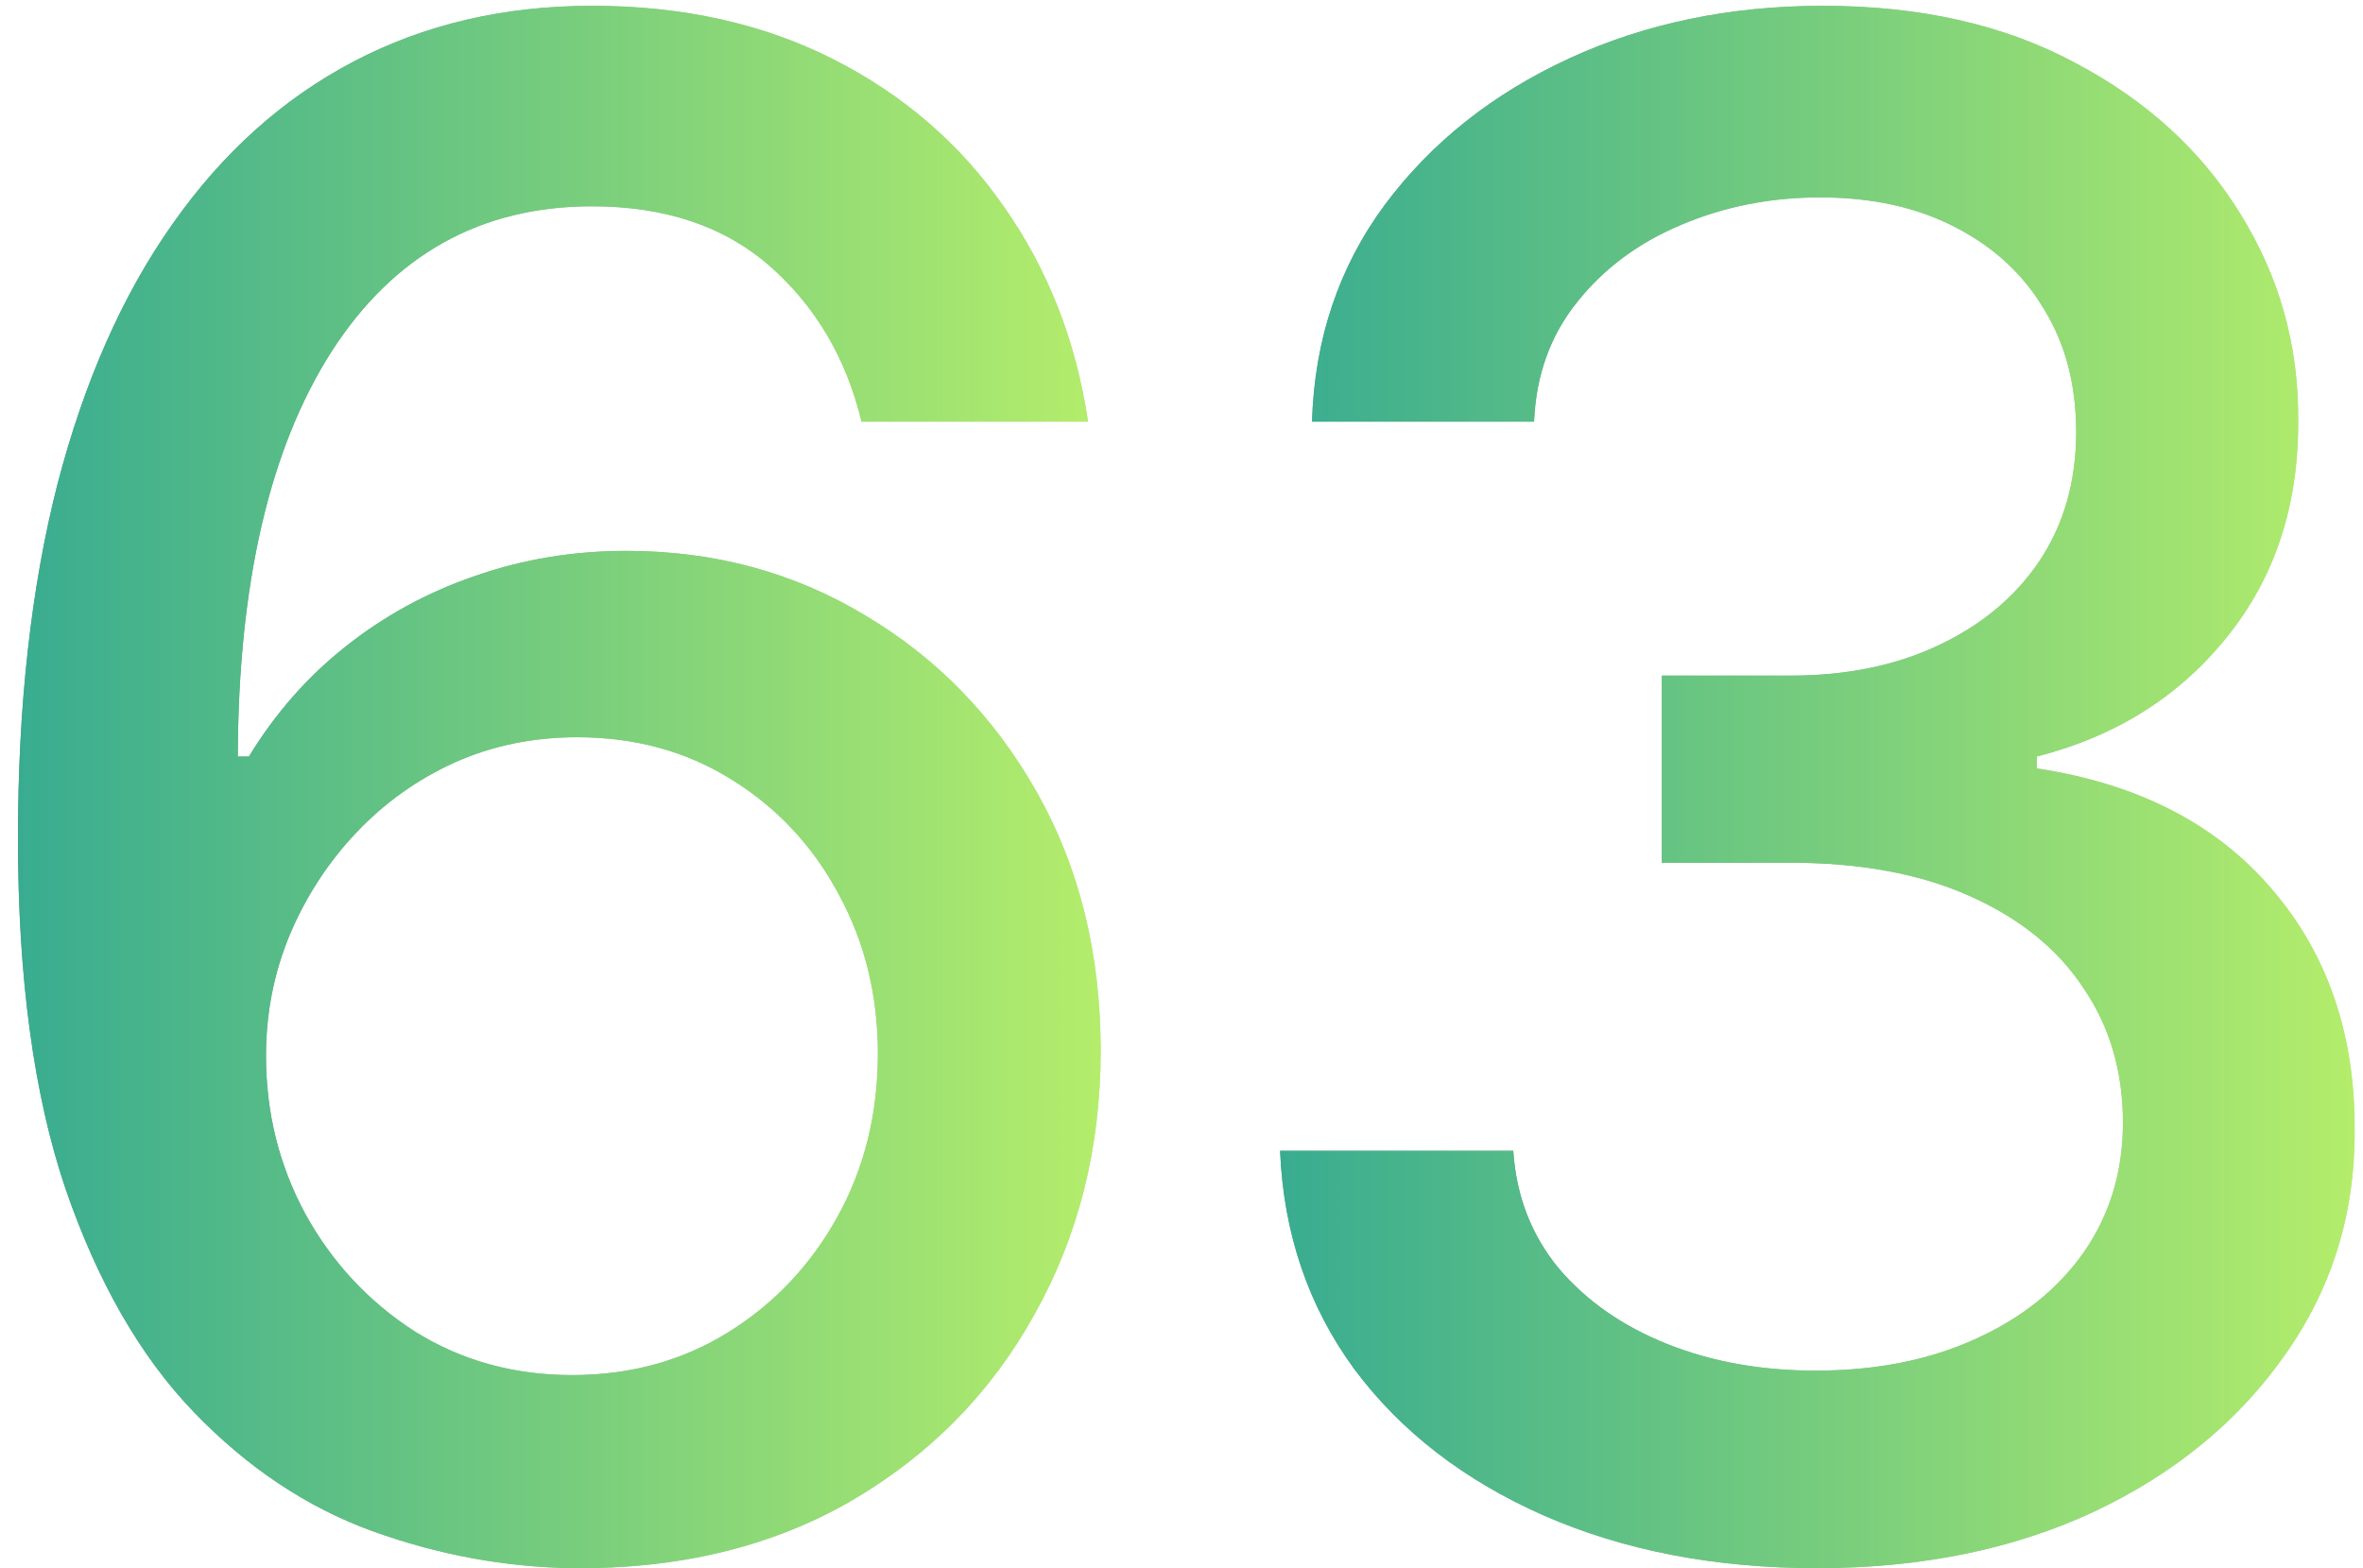
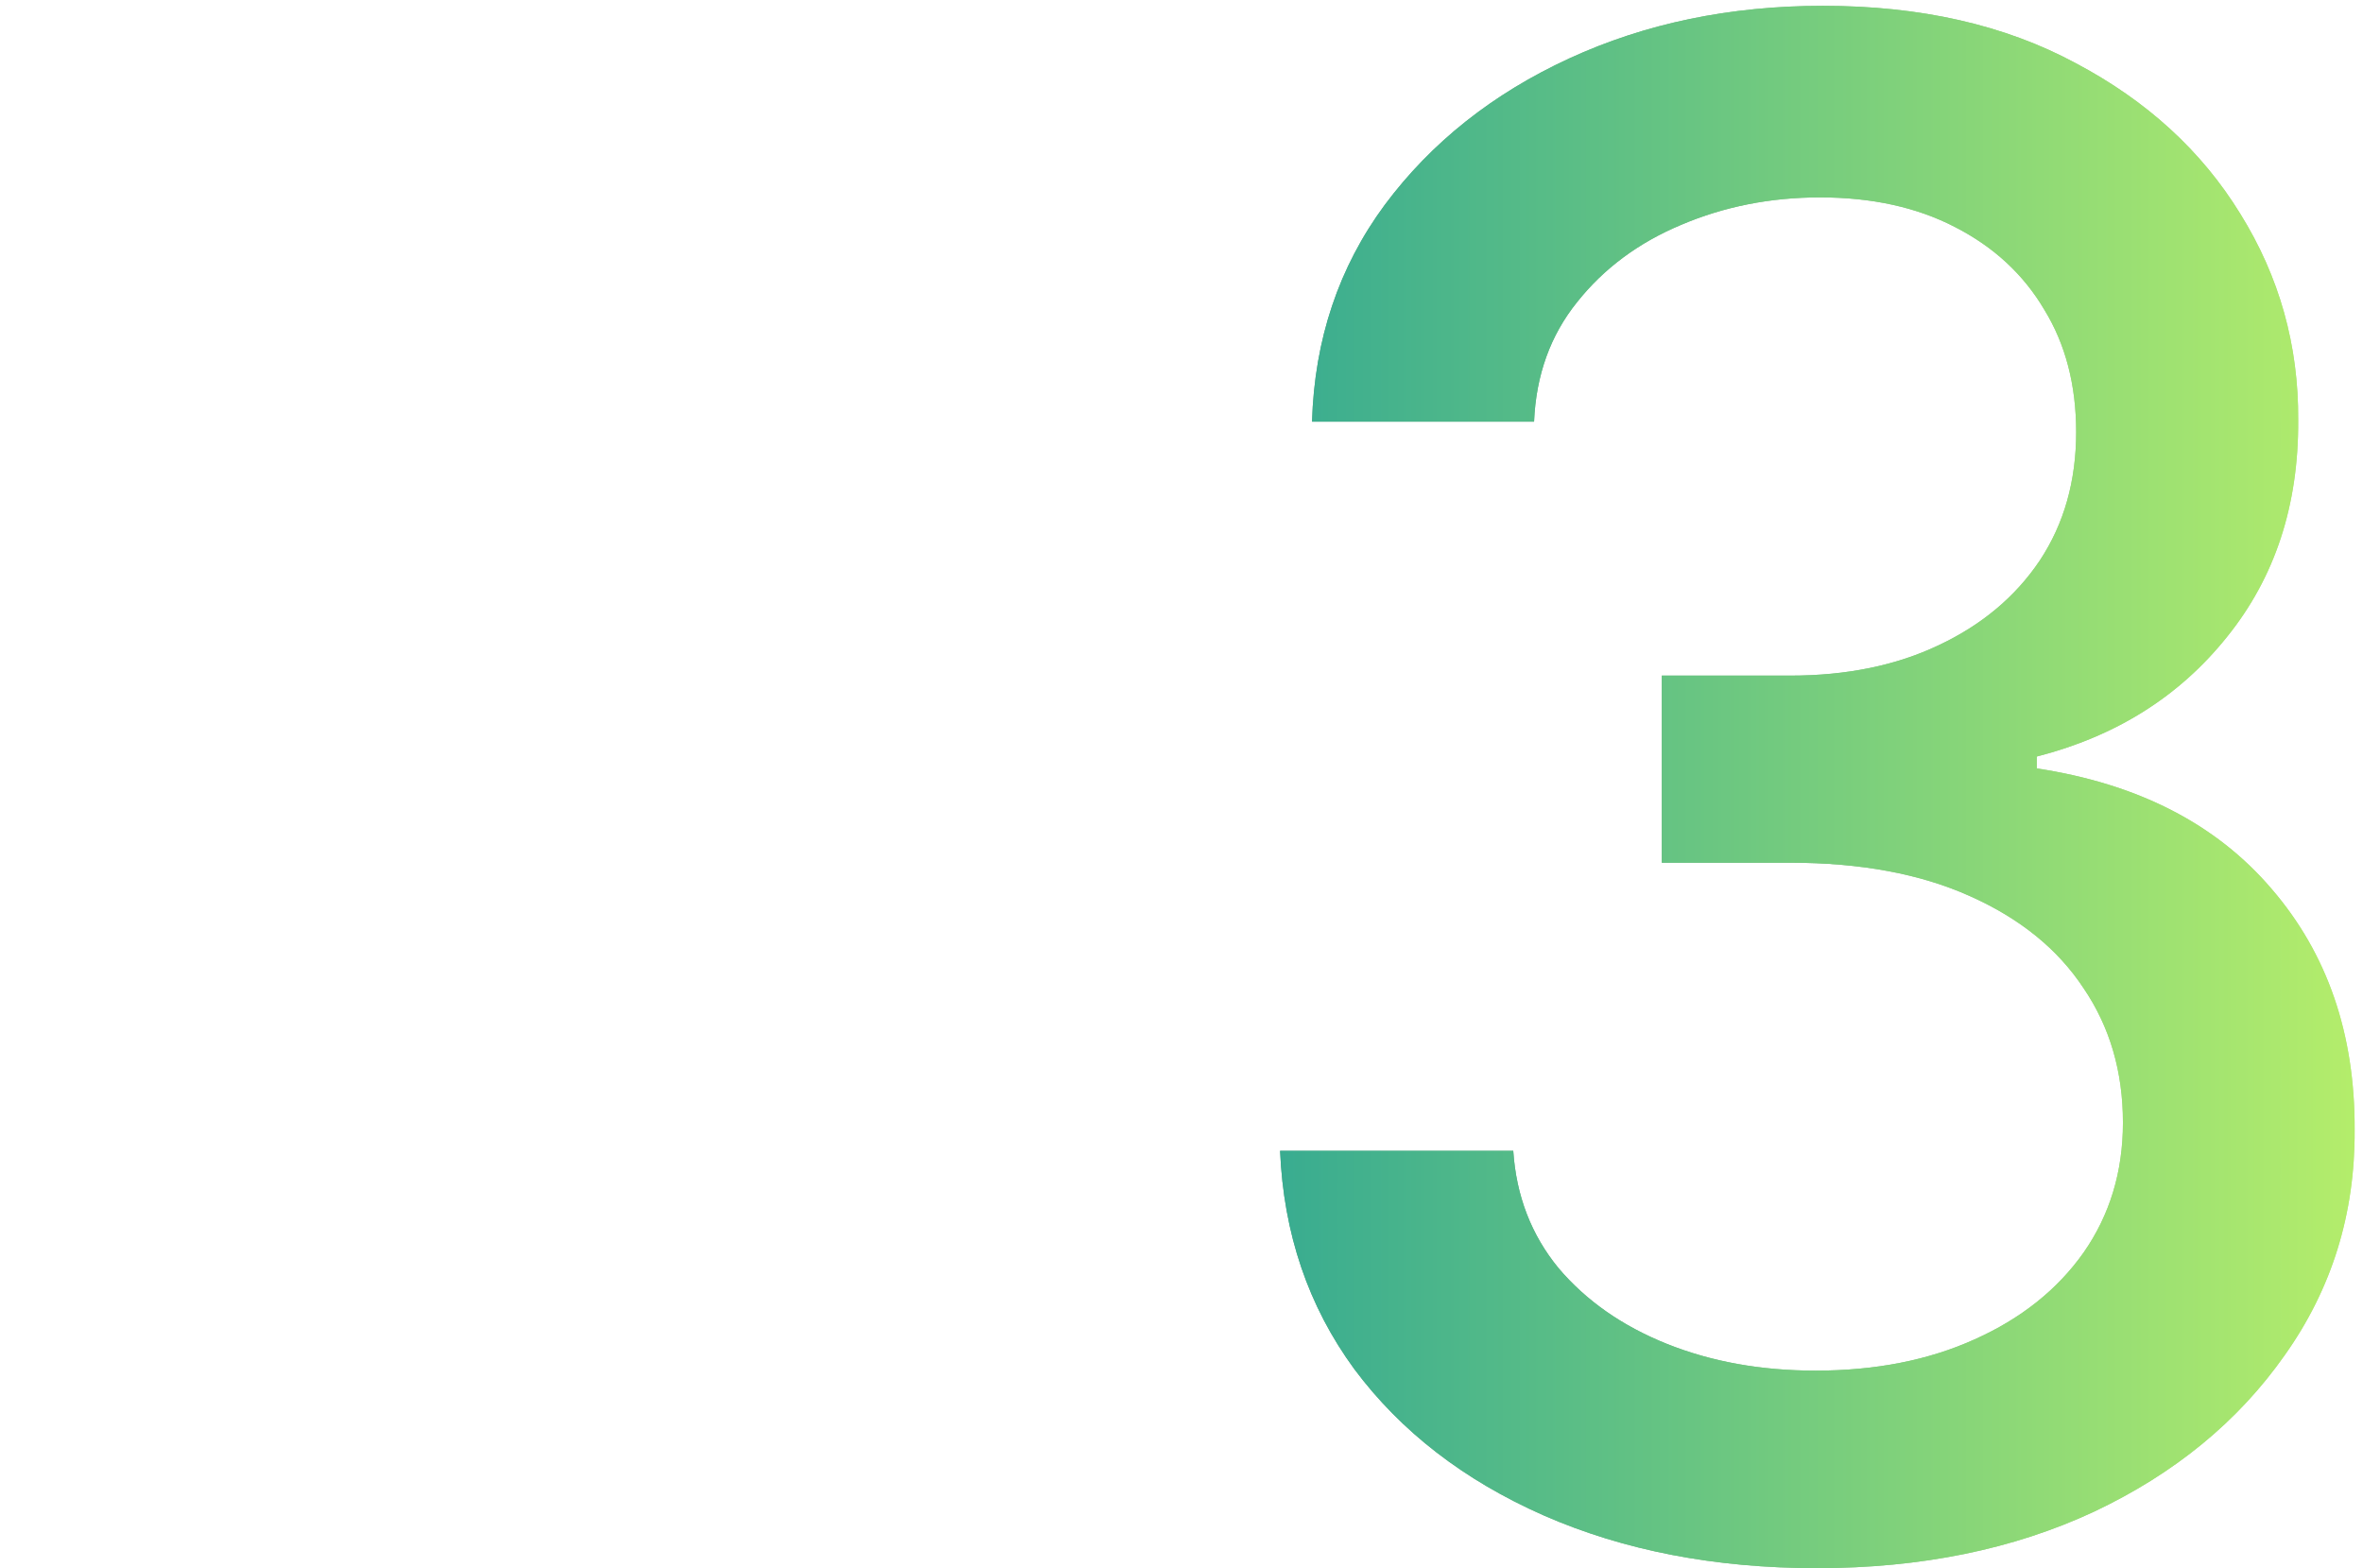
<svg xmlns="http://www.w3.org/2000/svg" width="113" height="75" viewBox="0 0 113 75" fill="none">
  <path d="M86.89 74.994C82.013 74.994 77.657 74.154 73.821 72.473C70.01 70.792 66.991 68.46 64.766 65.477C62.564 62.471 61.381 58.99 61.215 55.037H72.365C72.507 57.191 73.23 59.062 74.532 60.648C75.857 62.21 77.586 63.417 79.716 64.27C81.847 65.122 84.214 65.548 86.819 65.548C89.683 65.548 92.216 65.051 94.418 64.057C96.643 63.062 98.383 61.678 99.638 59.902C100.893 58.103 101.52 56.031 101.52 53.687C101.52 51.249 100.893 49.106 99.638 47.26C98.407 45.39 96.596 43.922 94.205 42.856C91.838 41.791 88.973 41.258 85.611 41.258H79.468V32.31H85.611C88.31 32.31 90.677 31.824 92.713 30.854C94.773 29.883 96.383 28.534 97.543 26.805C98.703 25.053 99.283 23.006 99.283 20.662C99.283 18.413 98.774 16.46 97.756 14.803C96.762 13.122 95.341 11.808 93.495 10.861C91.672 9.914 89.517 9.44 87.032 9.44C84.664 9.44 82.451 9.878 80.391 10.754C78.355 11.606 76.698 12.838 75.419 14.447C74.141 16.034 73.454 17.939 73.36 20.165H62.742C62.86 16.235 64.02 12.778 66.222 9.795C68.447 6.812 71.383 4.481 75.029 2.8C78.675 1.119 82.723 0.278 87.174 0.278C91.838 0.278 95.862 1.19 99.248 3.013C102.657 4.812 105.284 7.215 107.131 10.222C109.001 13.228 109.925 16.519 109.901 20.094C109.925 24.166 108.788 27.622 106.492 30.463C104.219 33.304 101.189 35.21 97.401 36.18V36.748C102.23 37.482 105.971 39.4 108.623 42.501C111.298 45.603 112.623 49.45 112.6 54.042C112.623 58.044 111.511 61.63 109.262 64.802C107.036 67.975 103.994 70.472 100.135 72.295C96.276 74.095 91.861 74.994 86.89 74.994Z" fill="url(#paint0_linear_2010_805)" />
  <path d="M86.89 74.994C82.013 74.994 77.657 74.154 73.821 72.473C70.01 70.792 66.991 68.46 64.766 65.477C62.564 62.471 61.381 58.99 61.215 55.037H72.365C72.507 57.191 73.23 59.062 74.532 60.648C75.857 62.21 77.586 63.417 79.716 64.27C81.847 65.122 84.214 65.548 86.819 65.548C89.683 65.548 92.216 65.051 94.418 64.057C96.643 63.062 98.383 61.678 99.638 59.902C100.893 58.103 101.52 56.031 101.52 53.687C101.52 51.249 100.893 49.106 99.638 47.26C98.407 45.39 96.596 43.922 94.205 42.856C91.838 41.791 88.973 41.258 85.611 41.258H79.468V32.31H85.611C88.31 32.31 90.677 31.824 92.713 30.854C94.773 29.883 96.383 28.534 97.543 26.805C98.703 25.053 99.283 23.006 99.283 20.662C99.283 18.413 98.774 16.46 97.756 14.803C96.762 13.122 95.341 11.808 93.495 10.861C91.672 9.914 89.517 9.44 87.032 9.44C84.664 9.44 82.451 9.878 80.391 10.754C78.355 11.606 76.698 12.838 75.419 14.447C74.141 16.034 73.454 17.939 73.36 20.165H62.742C62.86 16.235 64.02 12.778 66.222 9.795C68.447 6.812 71.383 4.481 75.029 2.8C78.675 1.119 82.723 0.278 87.174 0.278C91.838 0.278 95.862 1.19 99.248 3.013C102.657 4.812 105.284 7.215 107.131 10.222C109.001 13.228 109.925 16.519 109.901 20.094C109.925 24.166 108.788 27.622 106.492 30.463C104.219 33.304 101.189 35.21 97.401 36.18V36.748C102.23 37.482 105.971 39.4 108.623 42.501C111.298 45.603 112.623 49.45 112.6 54.042C112.623 58.044 111.511 61.63 109.262 64.802C107.036 67.975 103.994 70.472 100.135 72.295C96.276 74.095 91.861 74.994 86.89 74.994Z" fill="url(#paint1_linear_2010_805)" />
-   <path d="M27.386 74.994C24.143 74.947 20.947 74.355 17.798 73.219C14.673 72.082 11.832 70.188 9.276 67.537C6.719 64.885 4.671 61.322 3.132 56.848C1.617 52.373 0.859 46.786 0.859 40.087C0.859 33.742 1.487 28.107 2.741 23.183C4.02 18.259 5.855 14.104 8.246 10.719C10.637 7.31 13.525 4.717 16.91 2.942C20.296 1.166 24.096 0.278 28.31 0.278C32.642 0.278 36.489 1.131 39.851 2.835C43.213 4.54 45.935 6.895 48.019 9.902C50.126 12.909 51.463 16.329 52.031 20.165H41.2C40.466 17.134 39.01 14.66 36.832 12.743C34.654 10.825 31.813 9.866 28.31 9.866C22.983 9.866 18.828 12.187 15.845 16.827C12.886 21.467 11.394 27.918 11.371 36.18H11.903C13.158 34.121 14.697 32.369 16.52 30.925C18.366 29.457 20.426 28.332 22.699 27.551C24.995 26.746 27.41 26.344 29.943 26.344C34.157 26.344 37.969 27.373 41.378 29.433C44.811 31.469 47.545 34.286 49.581 37.885C51.617 41.483 52.635 45.603 52.635 50.243C52.635 54.883 51.581 59.085 49.474 62.849C47.391 66.614 44.456 69.597 40.668 71.798C36.88 73.976 32.453 75.042 27.386 74.994ZM27.351 65.761C30.144 65.761 32.642 65.075 34.844 63.702C37.045 62.328 38.785 60.482 40.064 58.162C41.342 55.842 41.981 53.249 41.981 50.385C41.981 47.591 41.354 45.046 40.099 42.75C38.868 40.453 37.164 38.631 34.986 37.281C32.831 35.932 30.369 35.257 27.599 35.257C25.492 35.257 23.539 35.66 21.74 36.464C19.965 37.269 18.402 38.382 17.053 39.803C15.703 41.223 14.638 42.856 13.857 44.703C13.099 46.526 12.72 48.455 12.72 50.491C12.72 53.214 13.348 55.735 14.602 58.055C15.881 60.375 17.621 62.246 19.822 63.666C22.048 65.063 24.557 65.761 27.351 65.761Z" fill="url(#paint2_linear_2010_805)" />
-   <path d="M27.386 74.994C24.143 74.947 20.947 74.355 17.798 73.219C14.673 72.082 11.832 70.188 9.276 67.537C6.719 64.885 4.671 61.322 3.132 56.848C1.617 52.373 0.859 46.786 0.859 40.087C0.859 33.742 1.487 28.107 2.741 23.183C4.02 18.259 5.855 14.104 8.246 10.719C10.637 7.31 13.525 4.717 16.91 2.942C20.296 1.166 24.096 0.278 28.31 0.278C32.642 0.278 36.489 1.131 39.851 2.835C43.213 4.54 45.935 6.895 48.019 9.902C50.126 12.909 51.463 16.329 52.031 20.165H41.2C40.466 17.134 39.01 14.66 36.832 12.743C34.654 10.825 31.813 9.866 28.31 9.866C22.983 9.866 18.828 12.187 15.845 16.827C12.886 21.467 11.394 27.918 11.371 36.18H11.903C13.158 34.121 14.697 32.369 16.52 30.925C18.366 29.457 20.426 28.332 22.699 27.551C24.995 26.746 27.41 26.344 29.943 26.344C34.157 26.344 37.969 27.373 41.378 29.433C44.811 31.469 47.545 34.286 49.581 37.885C51.617 41.483 52.635 45.603 52.635 50.243C52.635 54.883 51.581 59.085 49.474 62.849C47.391 66.614 44.456 69.597 40.668 71.798C36.88 73.976 32.453 75.042 27.386 74.994ZM27.351 65.761C30.144 65.761 32.642 65.075 34.844 63.702C37.045 62.328 38.785 60.482 40.064 58.162C41.342 55.842 41.981 53.249 41.981 50.385C41.981 47.591 41.354 45.046 40.099 42.75C38.868 40.453 37.164 38.631 34.986 37.281C32.831 35.932 30.369 35.257 27.599 35.257C25.492 35.257 23.539 35.66 21.74 36.464C19.965 37.269 18.402 38.382 17.053 39.803C15.703 41.223 14.638 42.856 13.857 44.703C13.099 46.526 12.72 48.455 12.72 50.491C12.72 53.214 13.348 55.735 14.602 58.055C15.881 60.375 17.621 62.246 19.822 63.666C22.048 65.063 24.557 65.761 27.351 65.761Z" fill="url(#paint3_linear_2010_805)" />
  <defs>
    <linearGradient id="paint0_linear_2010_805" x1="61.215" y1="37.636" x2="112.6" y2="37.636" gradientUnits="userSpaceOnUse">
      <stop stop-color="#599F81" />
      <stop offset="1" stop-color="#BEE290" />
    </linearGradient>
    <linearGradient id="paint1_linear_2010_805" x1="61.215" y1="37.636" x2="112.6" y2="37.636" gradientUnits="userSpaceOnUse">
      <stop stop-color="#39AC90" />
      <stop offset="1" stop-color="#B4ED6B" />
    </linearGradient>
    <linearGradient id="paint2_linear_2010_805" x1="0.859" y1="37.637" x2="52.635" y2="37.637" gradientUnits="userSpaceOnUse">
      <stop stop-color="#599F81" />
      <stop offset="1" stop-color="#BEE290" />
    </linearGradient>
    <linearGradient id="paint3_linear_2010_805" x1="0.859" y1="37.637" x2="52.635" y2="37.637" gradientUnits="userSpaceOnUse">
      <stop stop-color="#39AC90" />
      <stop offset="1" stop-color="#B4ED6B" />
    </linearGradient>
  </defs>
</svg>